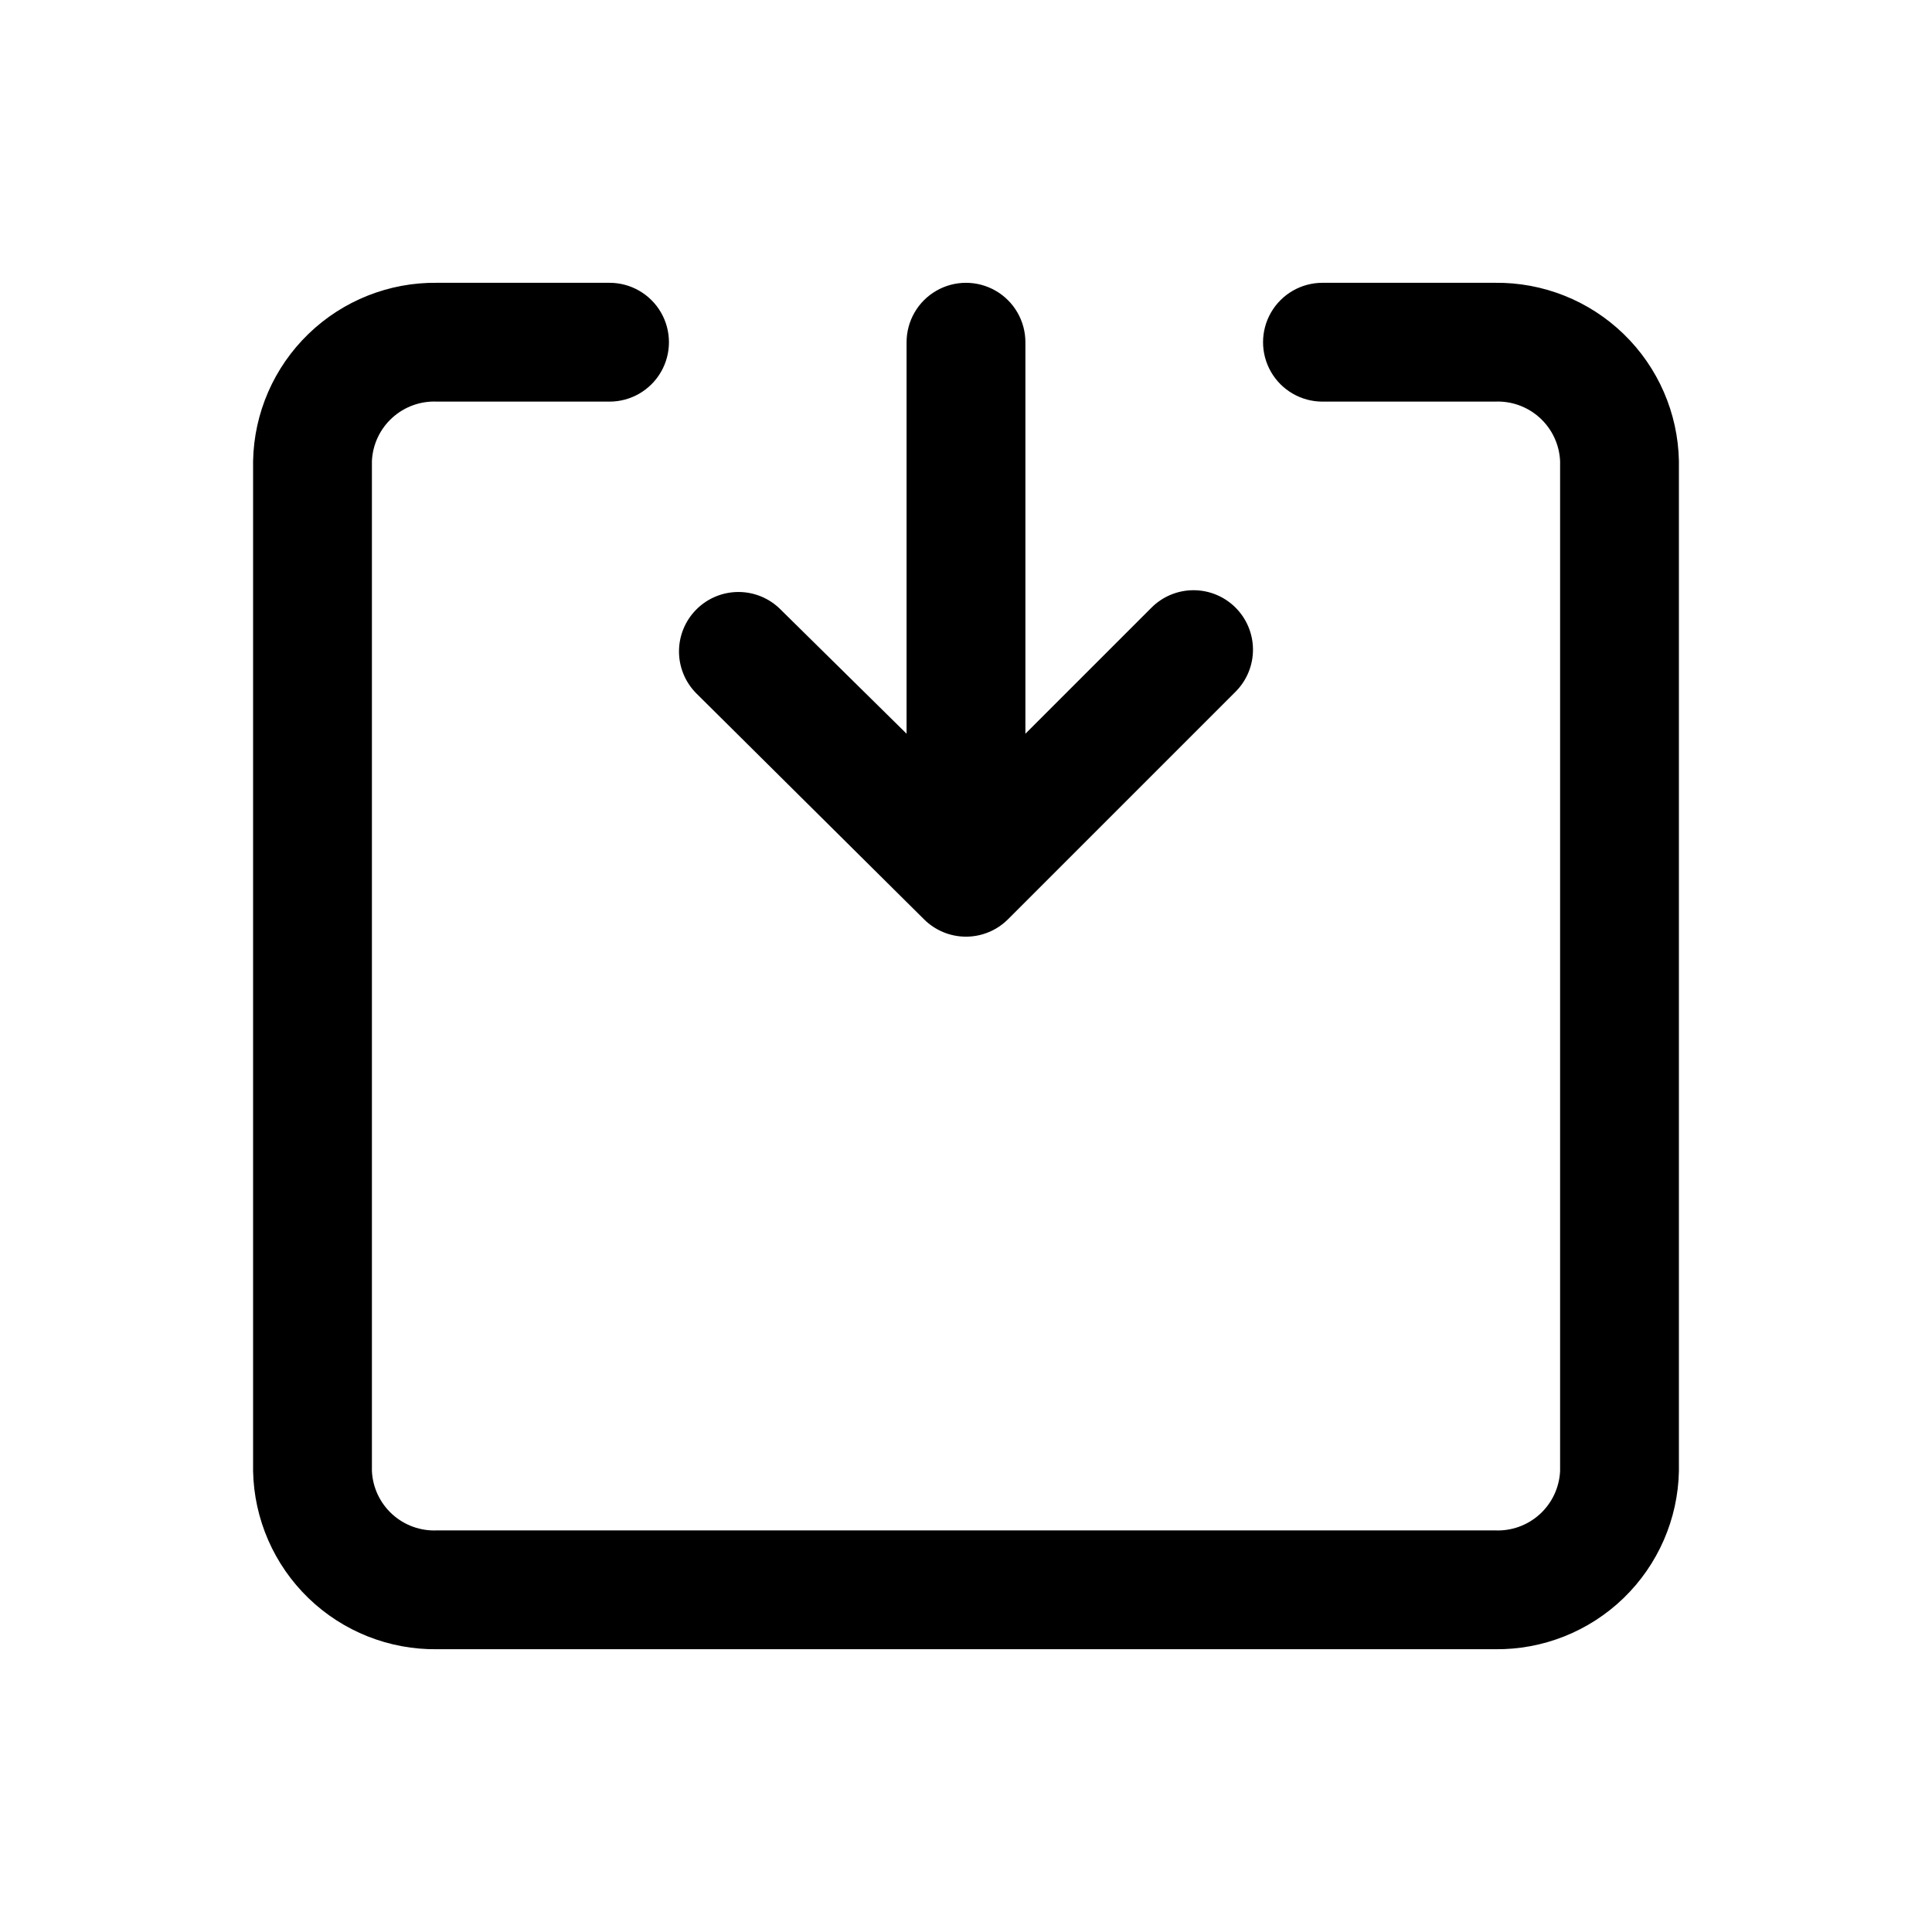
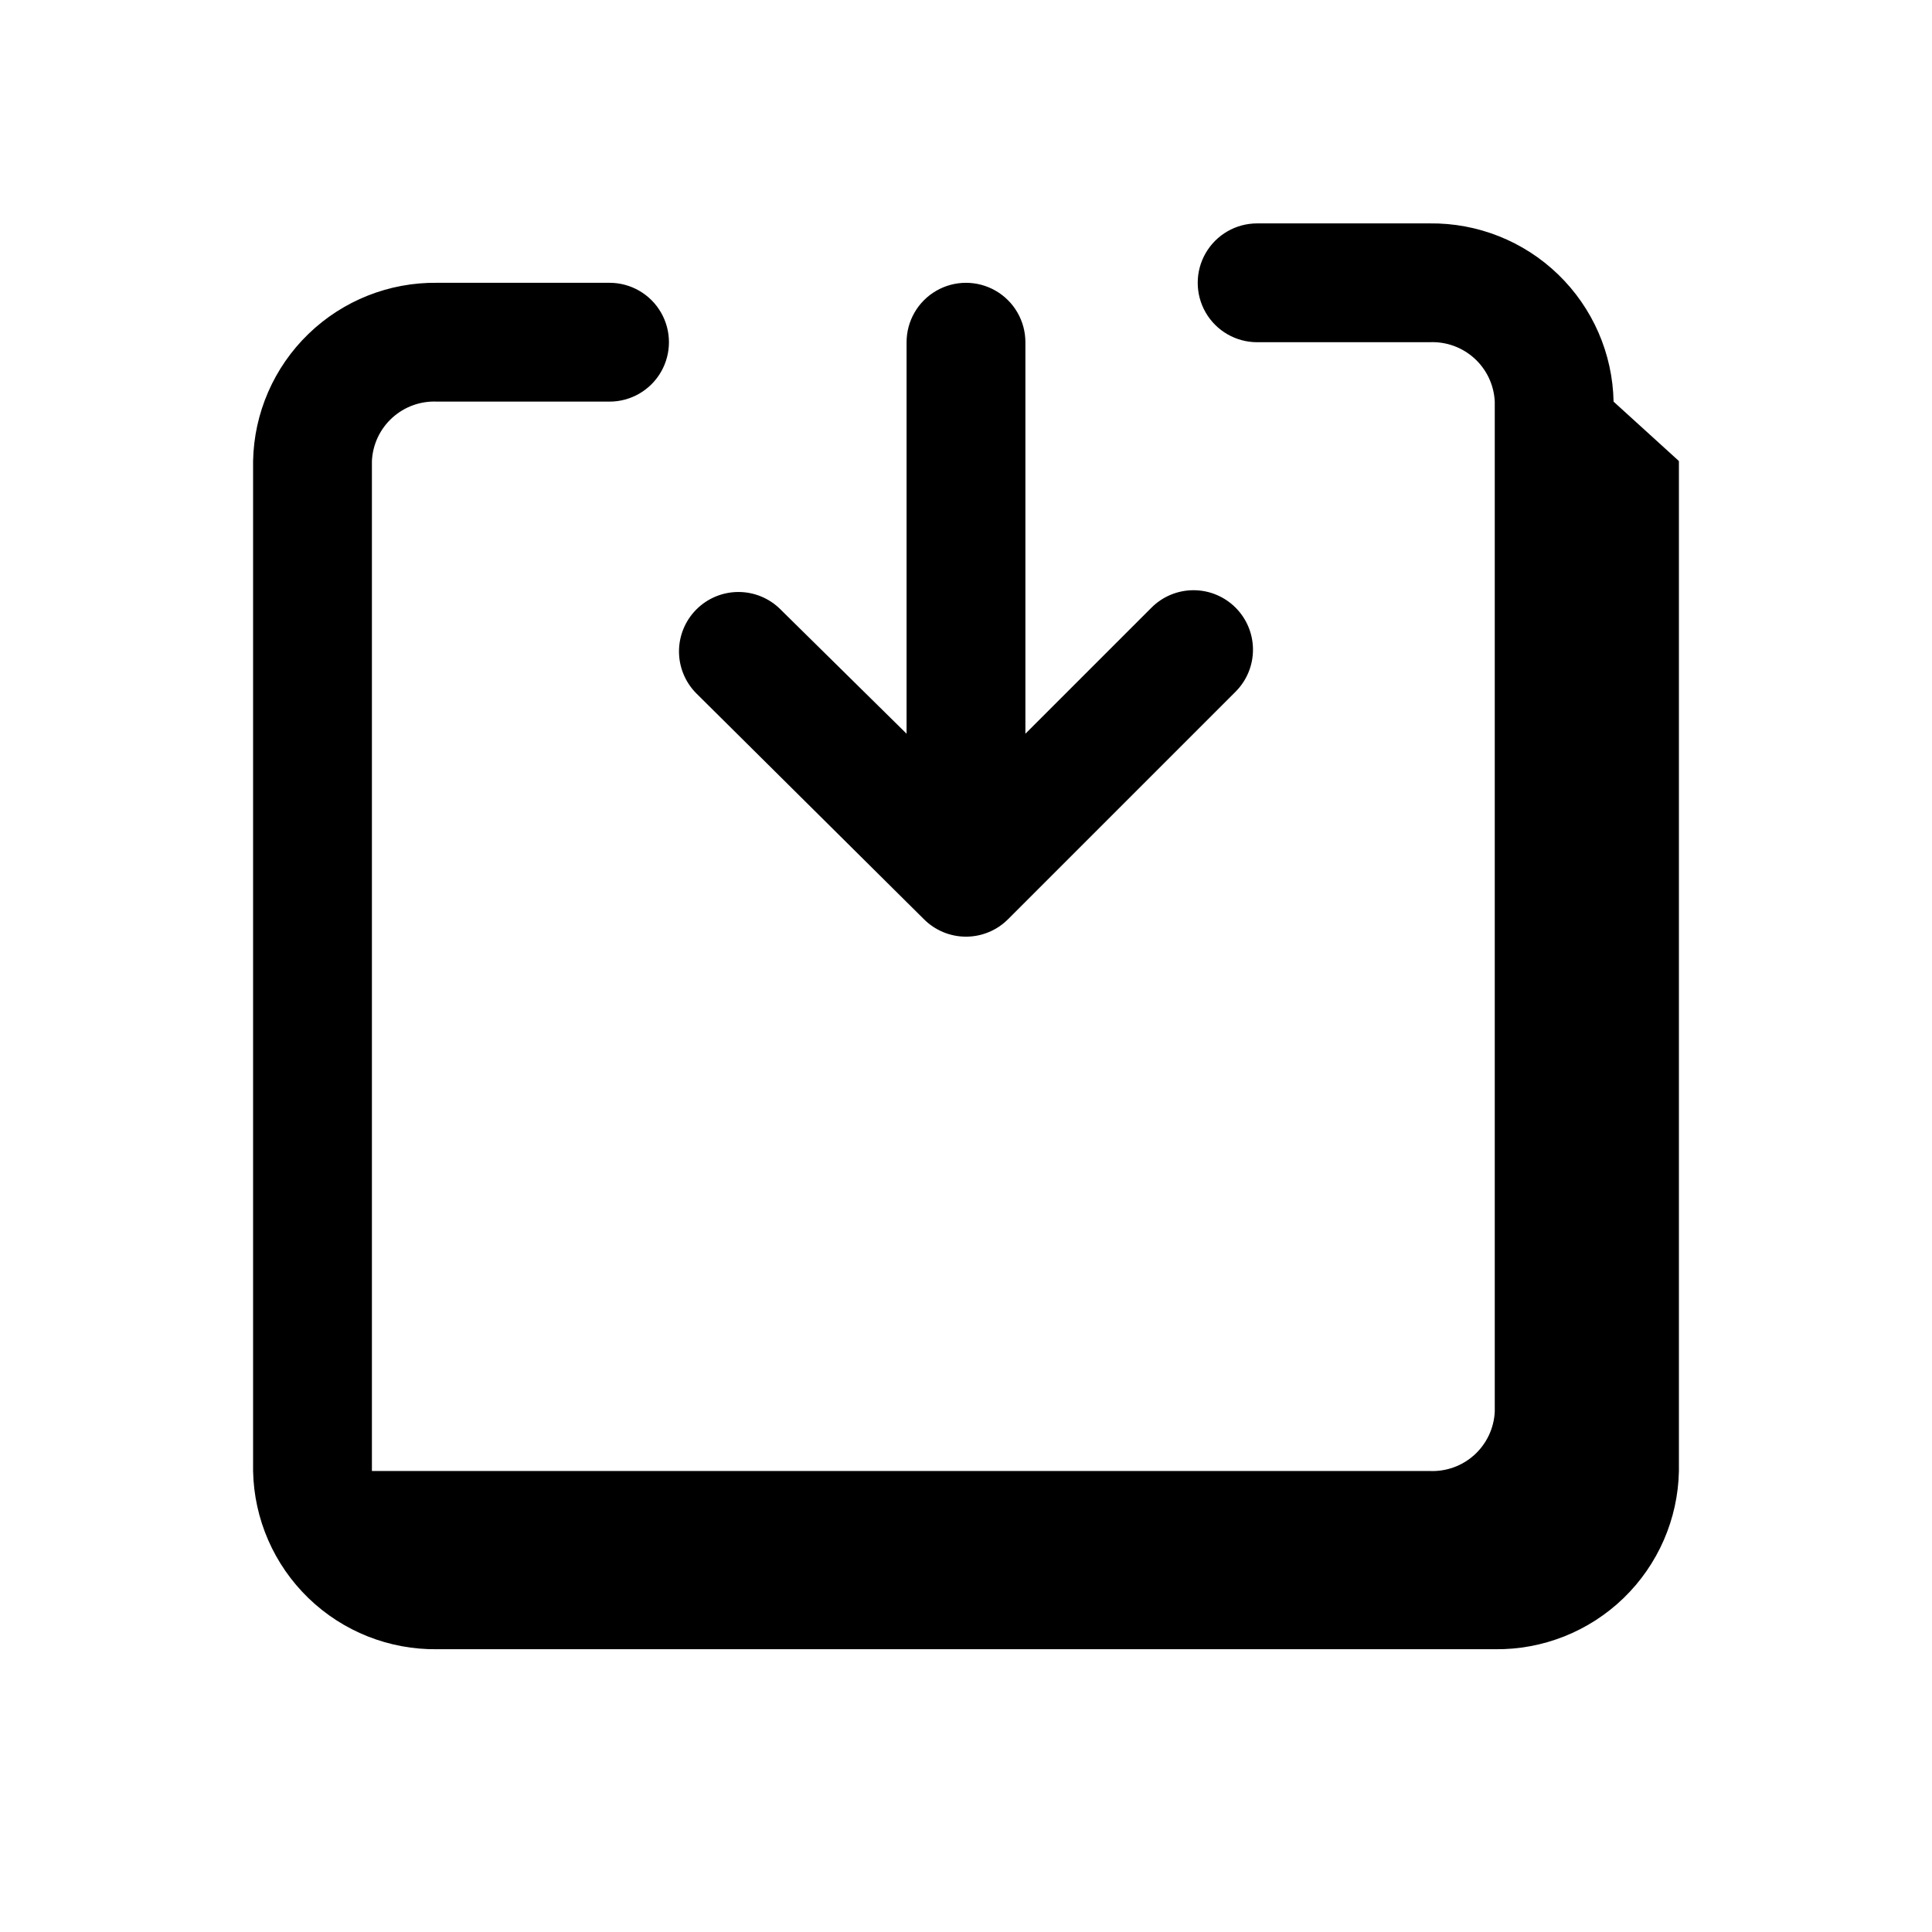
<svg xmlns="http://www.w3.org/2000/svg" fill="#000000" width="800px" height="800px" version="1.1" viewBox="144 144 512 512">
-   <path d="m588.93 266.18v267.65c-0.246 12.723-5.519 24.828-14.664 33.68-9.145 8.848-21.418 13.719-34.141 13.551h-280.25c-12.723 0.168-24.996-4.703-34.141-13.551-9.145-8.852-14.418-20.957-14.664-33.68v-267.65c0.246-12.723 5.519-24.832 14.664-33.68 9.145-8.852 21.418-13.723 34.141-13.555h45.66c5.625 0 10.82 3 13.633 7.871s2.812 10.875 0 15.746-8.008 7.871-13.633 7.871h-45.66c-4.383-0.215-8.676 1.328-11.922 4.281-3.25 2.953-5.191 7.078-5.394 11.465v267.65c0.203 4.387 2.144 8.508 5.394 11.465 3.246 2.953 7.539 4.492 11.922 4.277h280.25c4.387 0.215 8.676-1.324 11.926-4.277 3.246-2.957 5.188-7.078 5.391-11.465v-267.65c-0.203-4.387-2.144-8.512-5.391-11.465-3.25-2.953-7.539-4.496-11.926-4.281h-45.66c-5.621 0-10.82-3-13.633-7.871s-2.812-10.875 0-15.746 8.012-7.871 13.633-7.871h45.66c12.723-0.168 24.996 4.703 34.141 13.555 9.145 8.848 14.418 20.957 14.664 33.68zm-200.11 121.39c2.957 2.981 6.981 4.656 11.18 4.656 4.195 0 8.219-1.676 11.176-4.656l60.301-60.301c2.934-2.949 4.578-6.941 4.578-11.102 0-4.156-1.645-8.148-4.578-11.098-2.957-2.981-6.981-4.656-11.18-4.656-4.195 0-8.223 1.676-11.176 4.656l-33.379 33.375v-103.75c0-5.625-3-10.824-7.871-13.637s-10.875-2.812-15.746 0-7.871 8.012-7.871 13.637v103.75l-33.375-32.906c-2.957-2.981-6.981-4.656-11.18-4.656s-8.223 1.676-11.18 4.656c-2.93 2.949-4.578 6.938-4.578 11.098 0 4.16 1.648 8.152 4.578 11.102z" />
+   <path d="m588.93 266.18v267.65c-0.246 12.723-5.519 24.828-14.664 33.68-9.145 8.848-21.418 13.719-34.141 13.551h-280.25c-12.723 0.168-24.996-4.703-34.141-13.551-9.145-8.852-14.418-20.957-14.664-33.68v-267.65c0.246-12.723 5.519-24.832 14.664-33.68 9.145-8.852 21.418-13.723 34.141-13.555h45.66c5.625 0 10.82 3 13.633 7.871s2.812 10.875 0 15.746-8.008 7.871-13.633 7.871h-45.66c-4.383-0.215-8.676 1.328-11.922 4.281-3.25 2.953-5.191 7.078-5.394 11.465v267.65h280.25c4.387 0.215 8.676-1.324 11.926-4.277 3.246-2.957 5.188-7.078 5.391-11.465v-267.65c-0.203-4.387-2.144-8.512-5.391-11.465-3.25-2.953-7.539-4.496-11.926-4.281h-45.66c-5.621 0-10.82-3-13.633-7.871s-2.812-10.875 0-15.746 8.012-7.871 13.633-7.871h45.66c12.723-0.168 24.996 4.703 34.141 13.555 9.145 8.848 14.418 20.957 14.664 33.68zm-200.11 121.39c2.957 2.981 6.981 4.656 11.18 4.656 4.195 0 8.219-1.676 11.176-4.656l60.301-60.301c2.934-2.949 4.578-6.941 4.578-11.102 0-4.156-1.645-8.148-4.578-11.098-2.957-2.981-6.981-4.656-11.18-4.656-4.195 0-8.223 1.676-11.176 4.656l-33.379 33.375v-103.75c0-5.625-3-10.824-7.871-13.637s-10.875-2.812-15.746 0-7.871 8.012-7.871 13.637v103.75l-33.375-32.906c-2.957-2.981-6.981-4.656-11.18-4.656s-8.223 1.676-11.18 4.656c-2.93 2.949-4.578 6.938-4.578 11.098 0 4.16 1.648 8.152 4.578 11.102z" />
</svg>